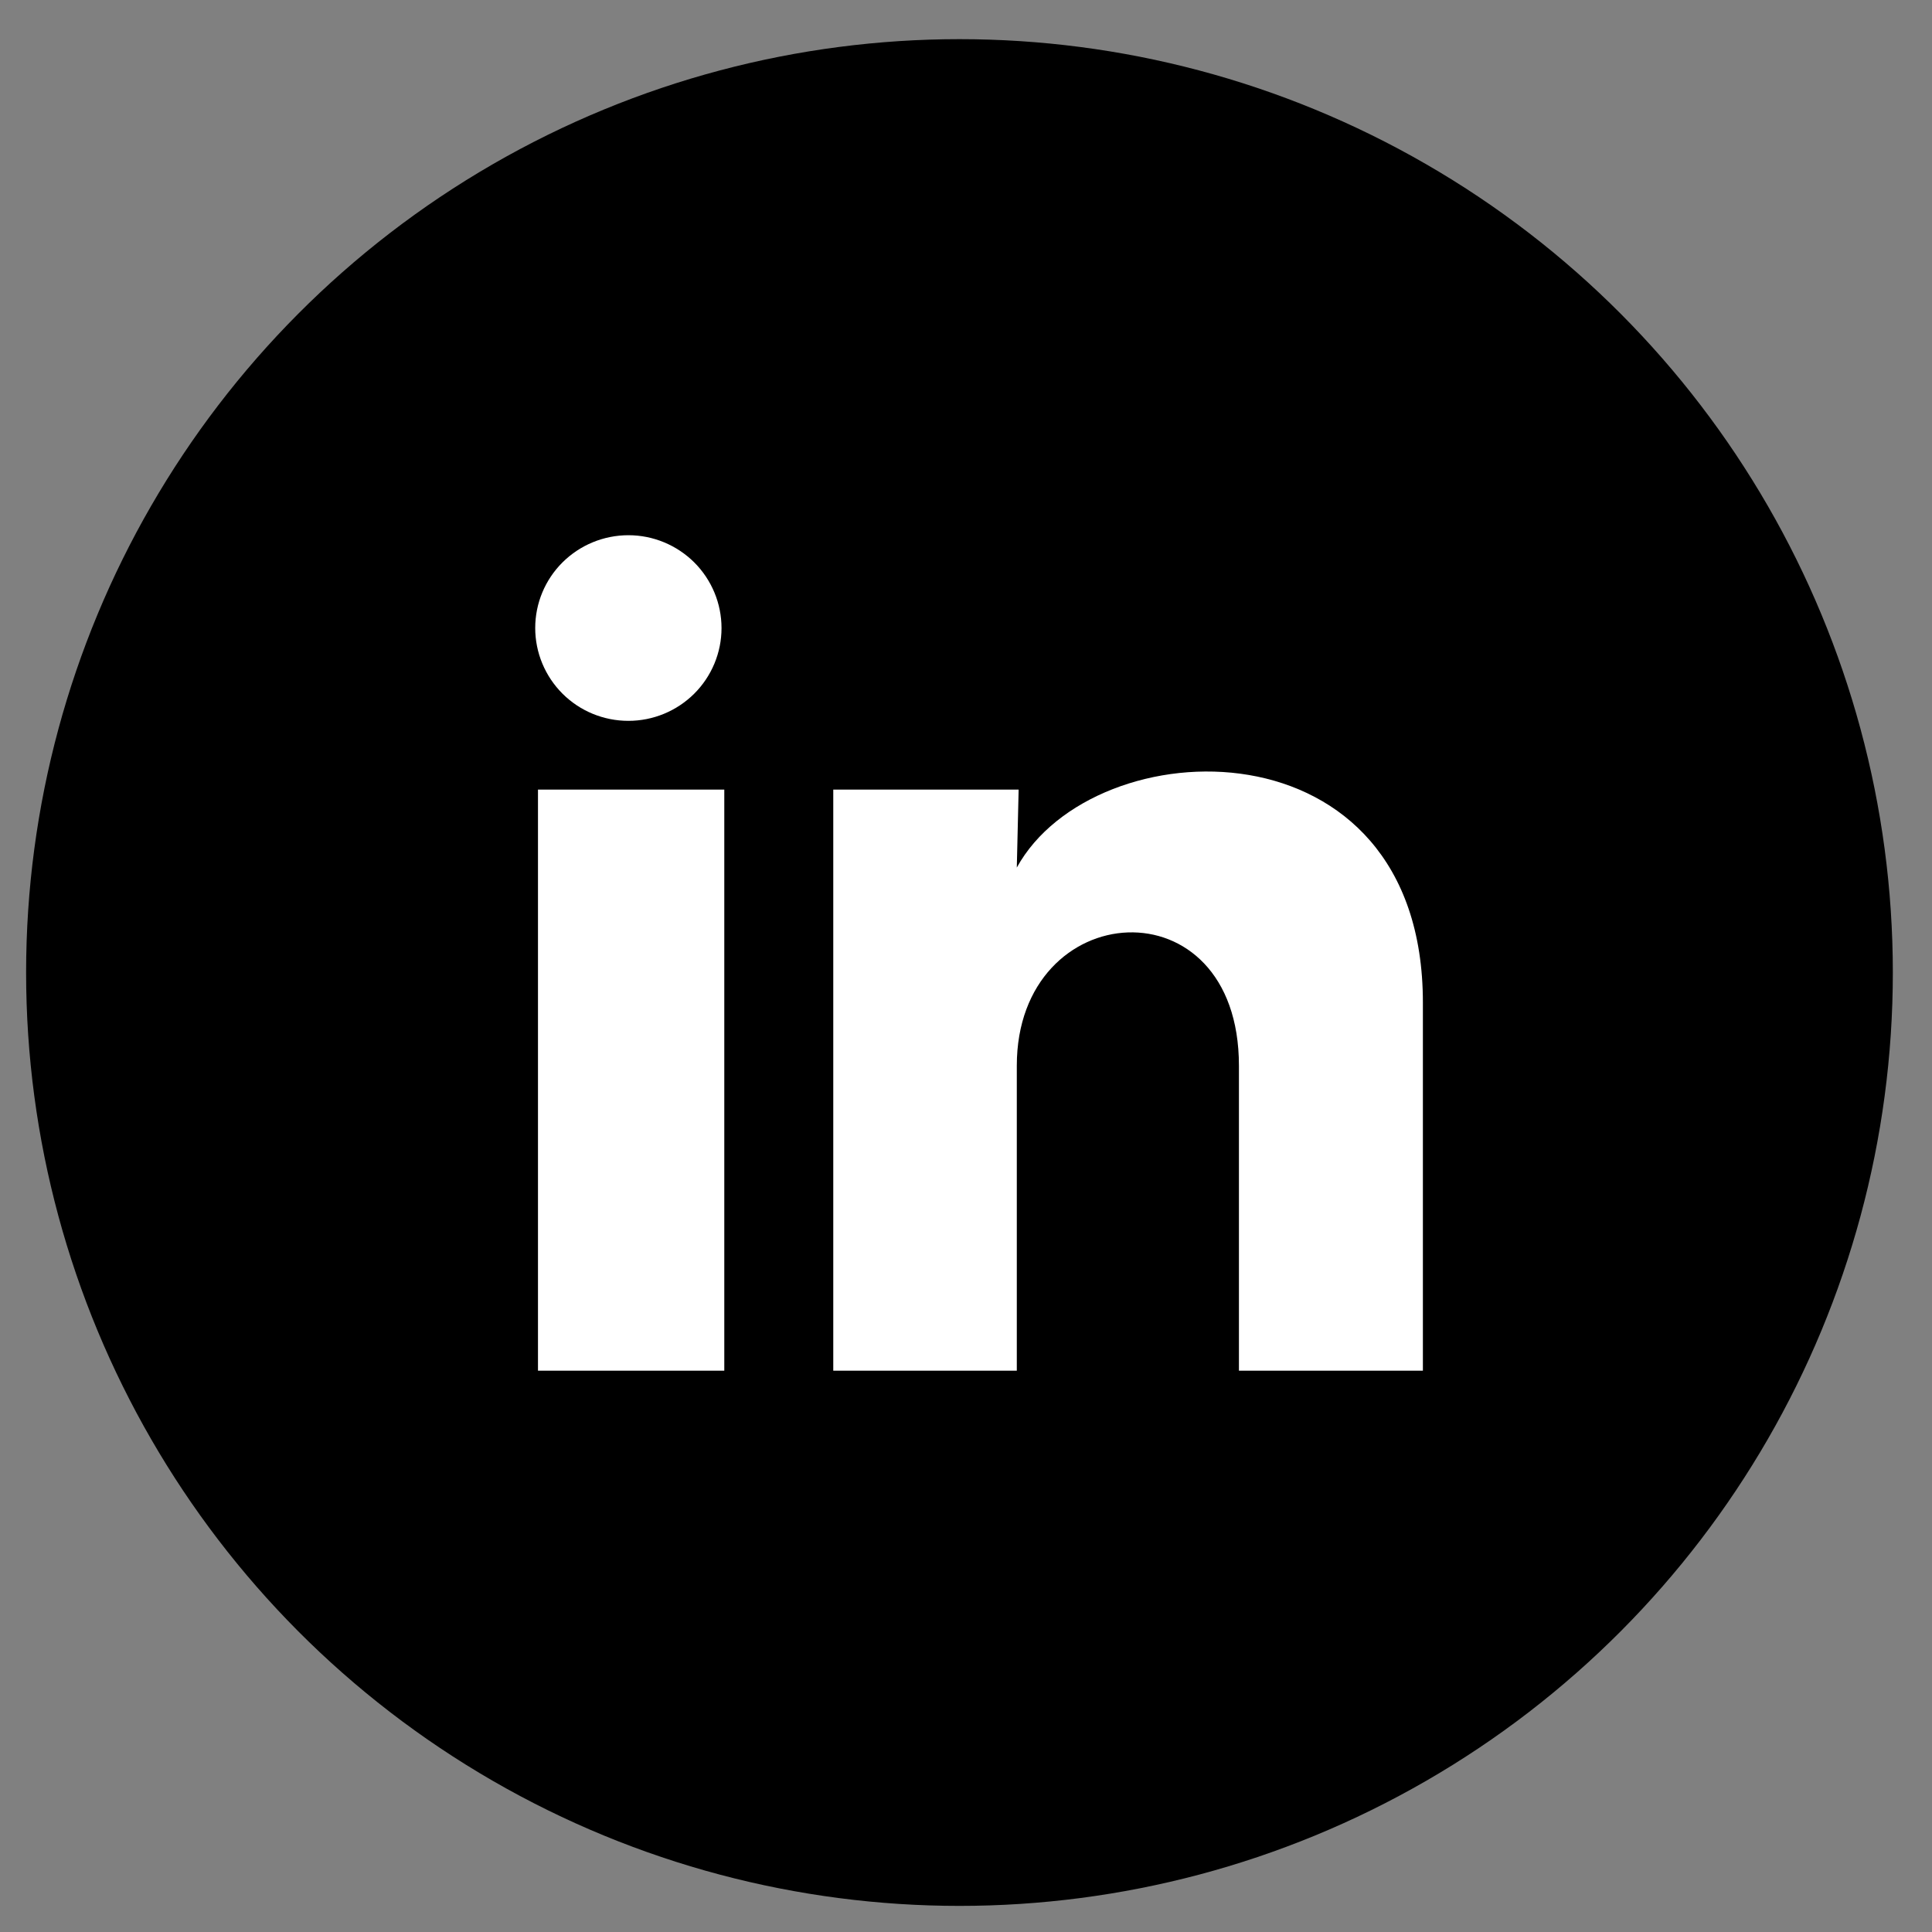
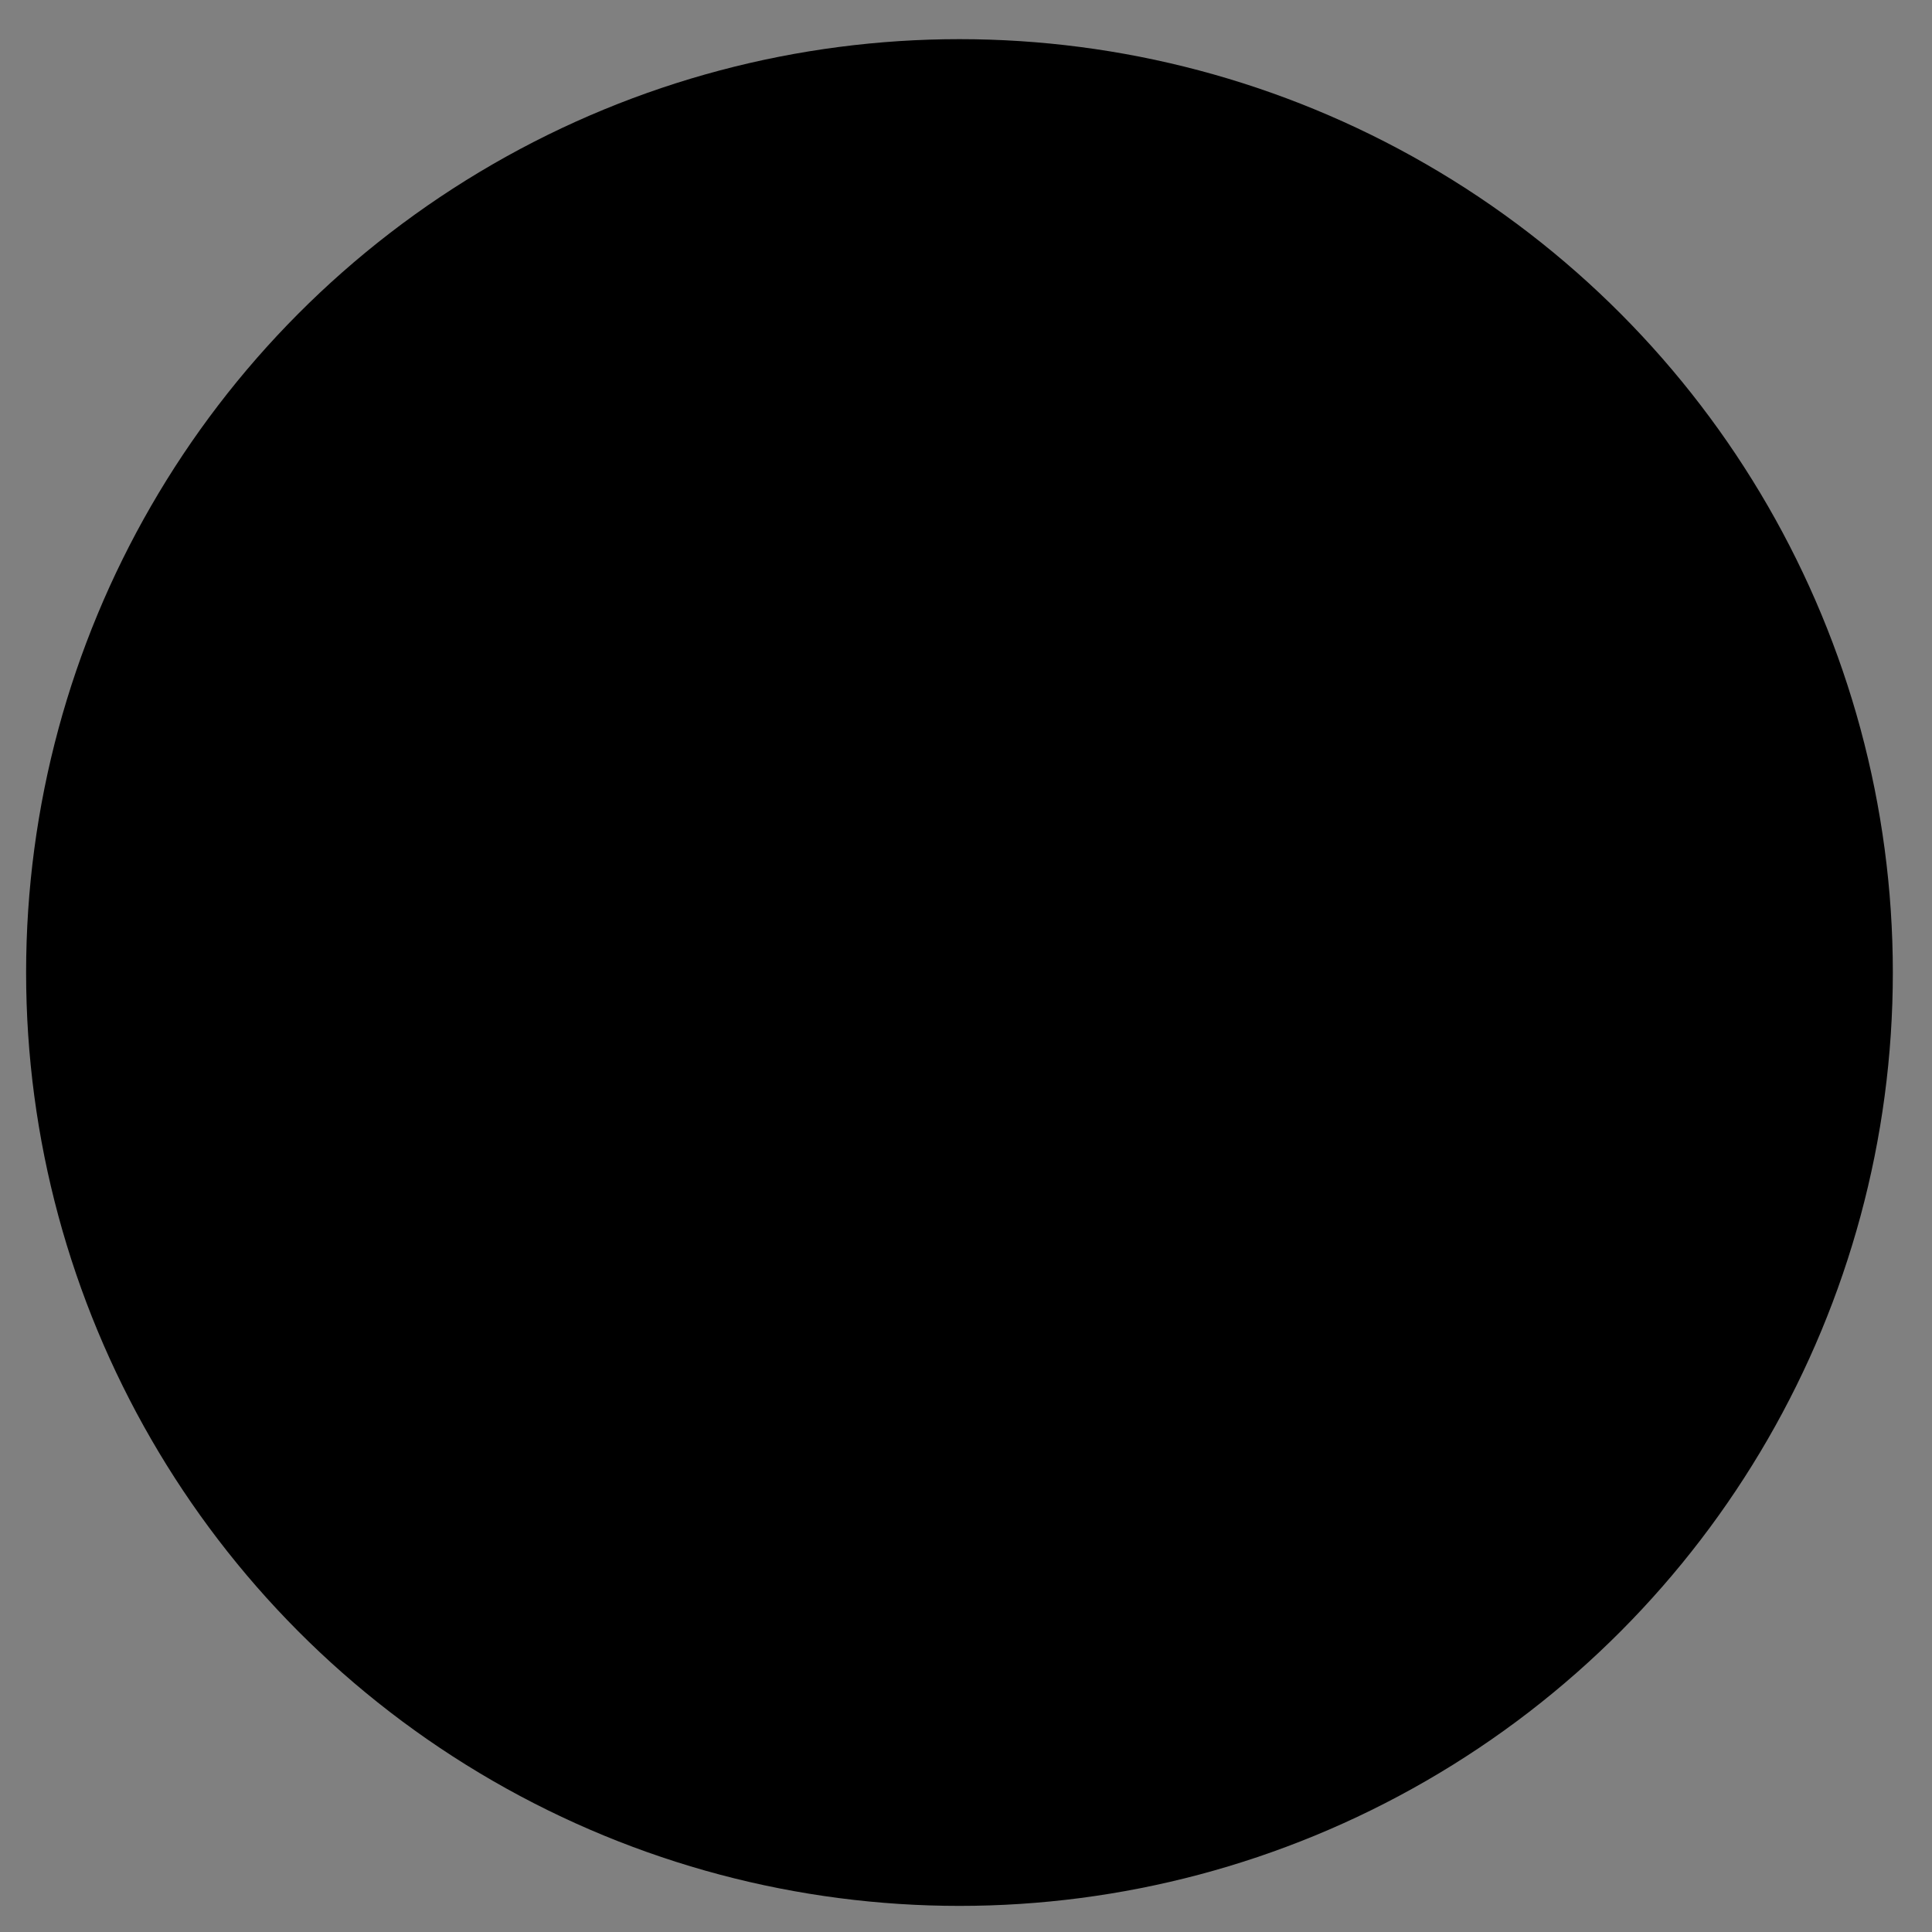
<svg xmlns="http://www.w3.org/2000/svg" width="37" height="37" viewBox="0 0 37 37" fill="none">
  <rect x="0" y="0" width="37" height="37" fill="#808080" stroke="none" />
  <circle cx="18.375" cy="18.625" r="17.875" fill="#AF7253" style="fill:#AF7253;fill:color(display-p3 0.686 0.447 0.326);fill-opacity:1;" />
-   <path d="M13.818 12.029C13.818 12.5 13.629 12.952 13.295 13.285C12.96 13.618 12.506 13.806 12.033 13.805C11.56 13.805 11.106 13.618 10.772 13.284C10.438 12.95 10.25 12.498 10.25 12.027C10.25 11.555 10.438 11.103 10.773 10.77C11.108 10.437 11.562 10.25 12.035 10.25C12.508 10.25 12.961 10.438 13.296 10.771C13.63 11.105 13.818 11.557 13.818 12.029ZM13.871 15.122H10.303V26.25H13.871V15.122ZM19.508 15.122H15.958V26.25H19.473V20.41C19.473 17.157 23.727 16.855 23.727 20.41V26.25H27.25V19.201C27.25 13.717 20.953 13.922 19.473 16.615L19.508 15.122Z" fill="white" style="fill:white;fill-opacity:1;" />
</svg>